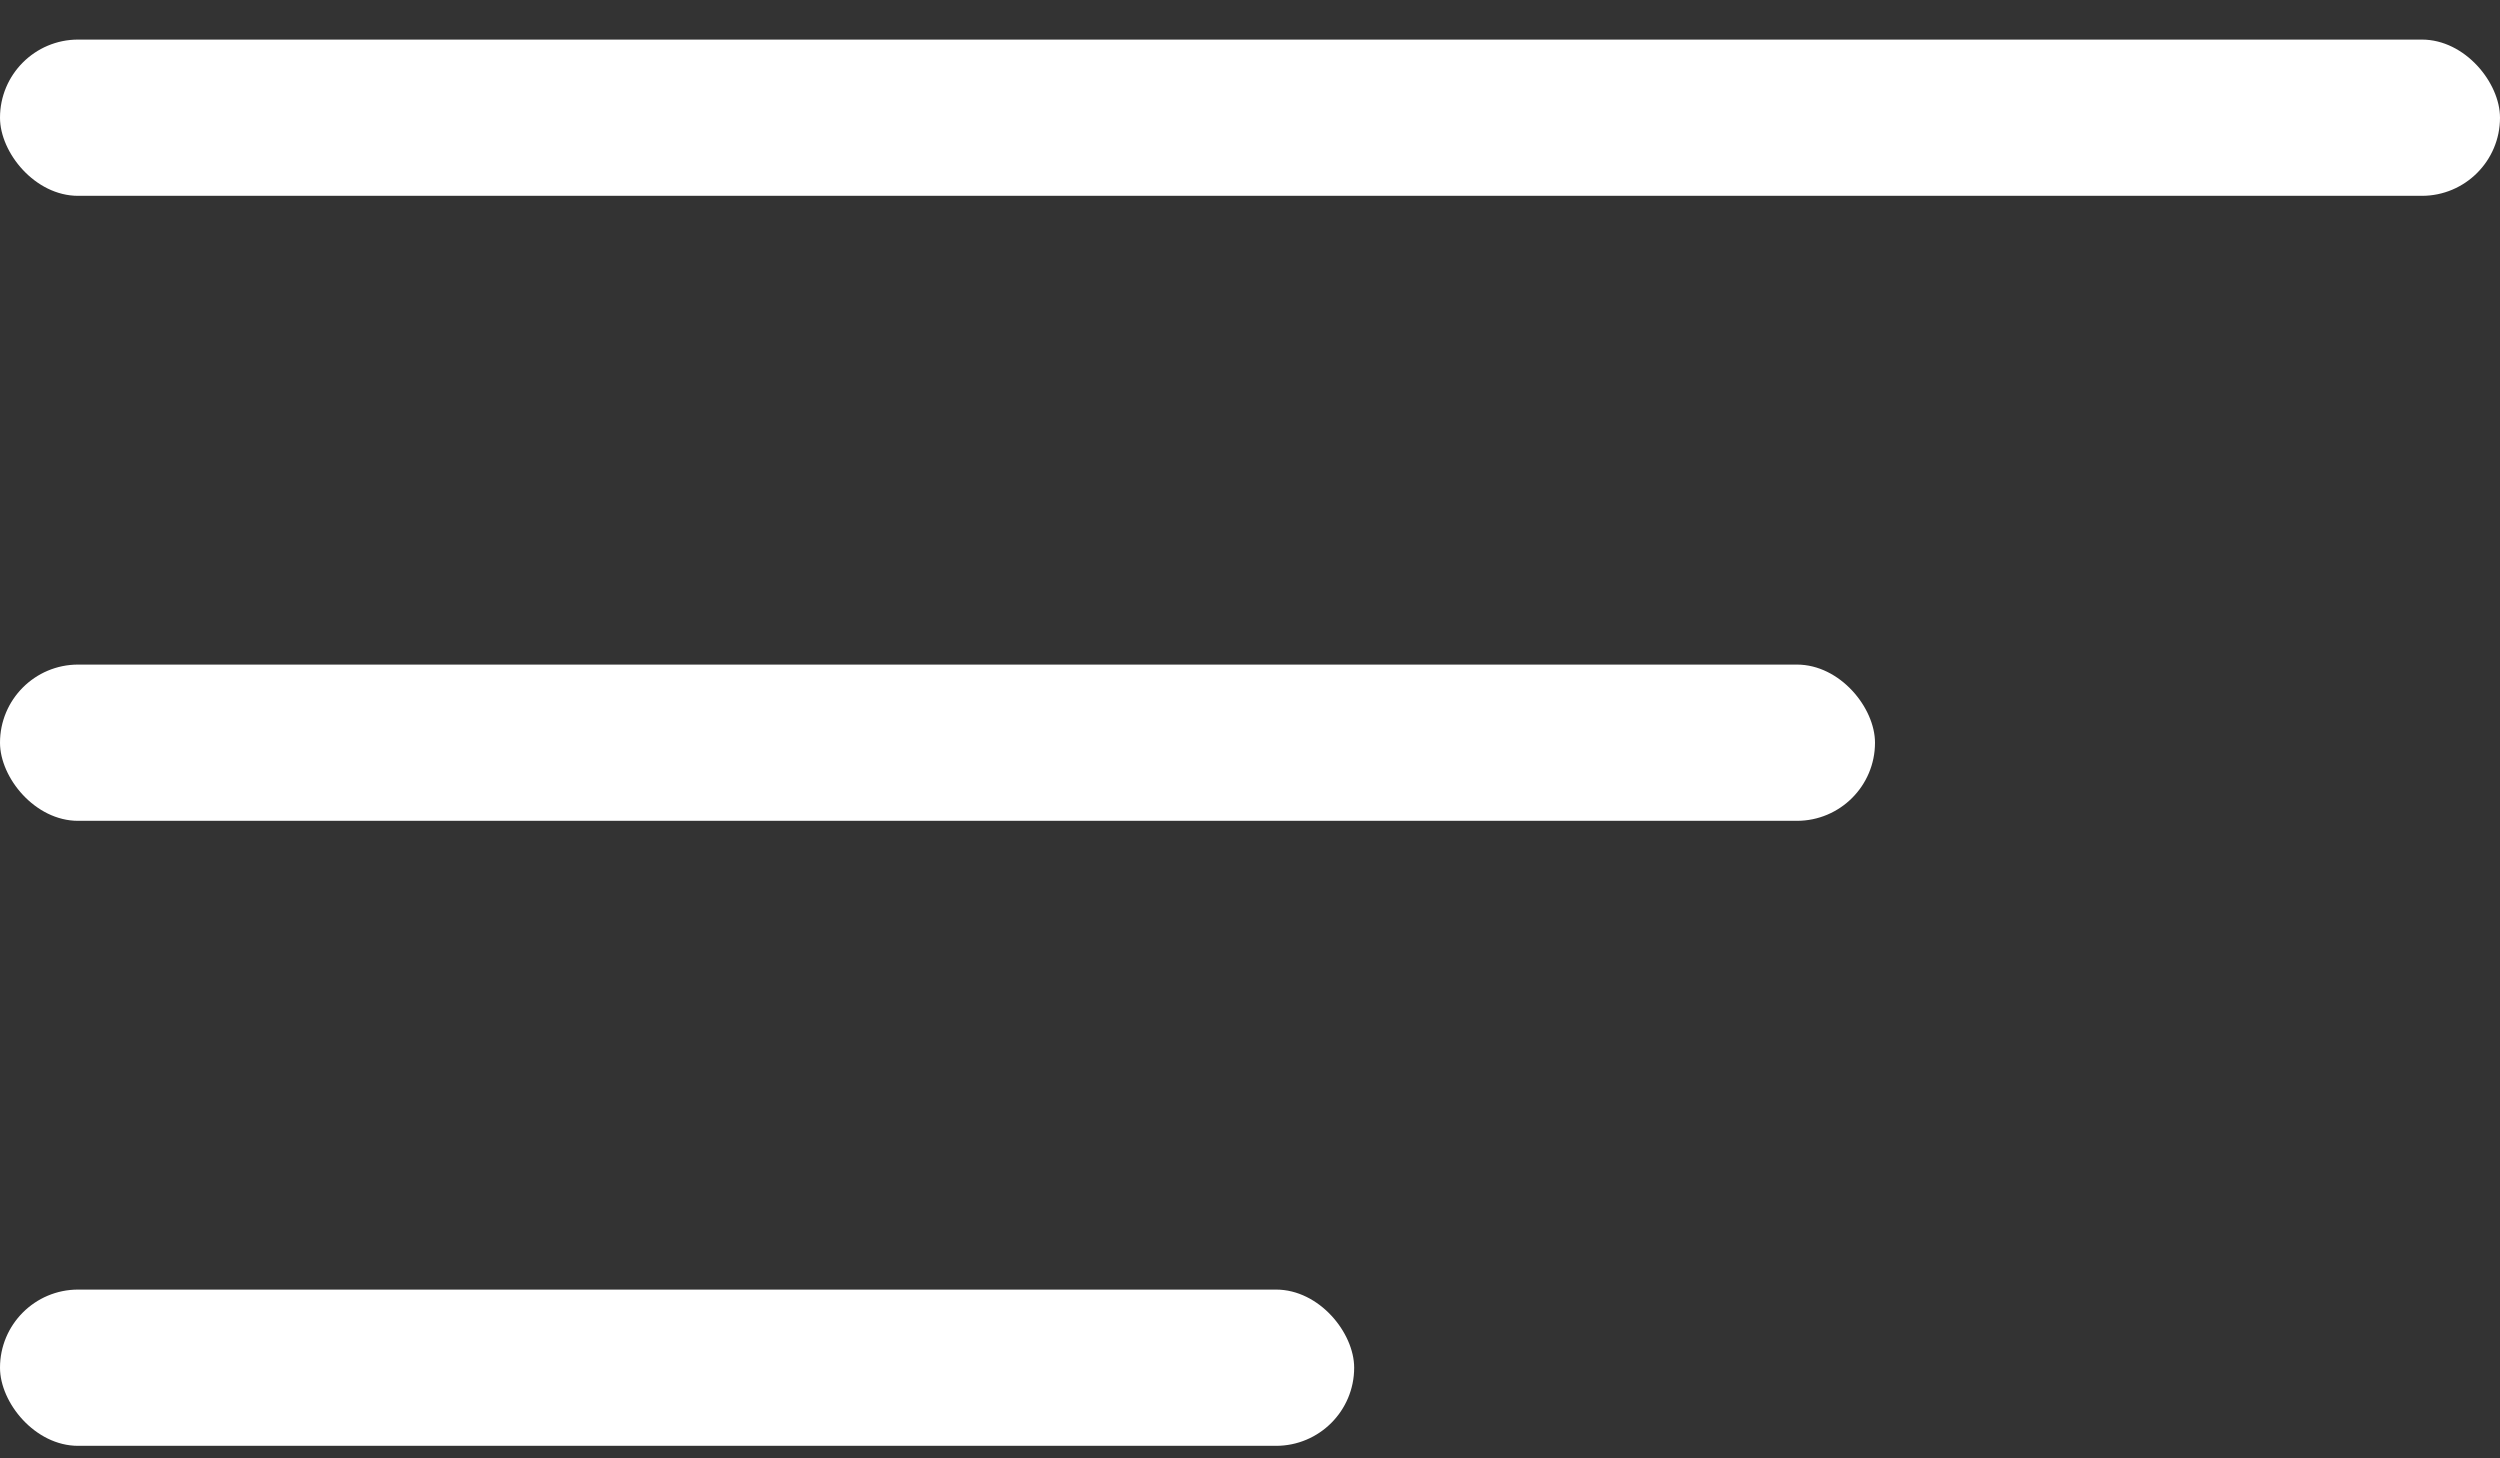
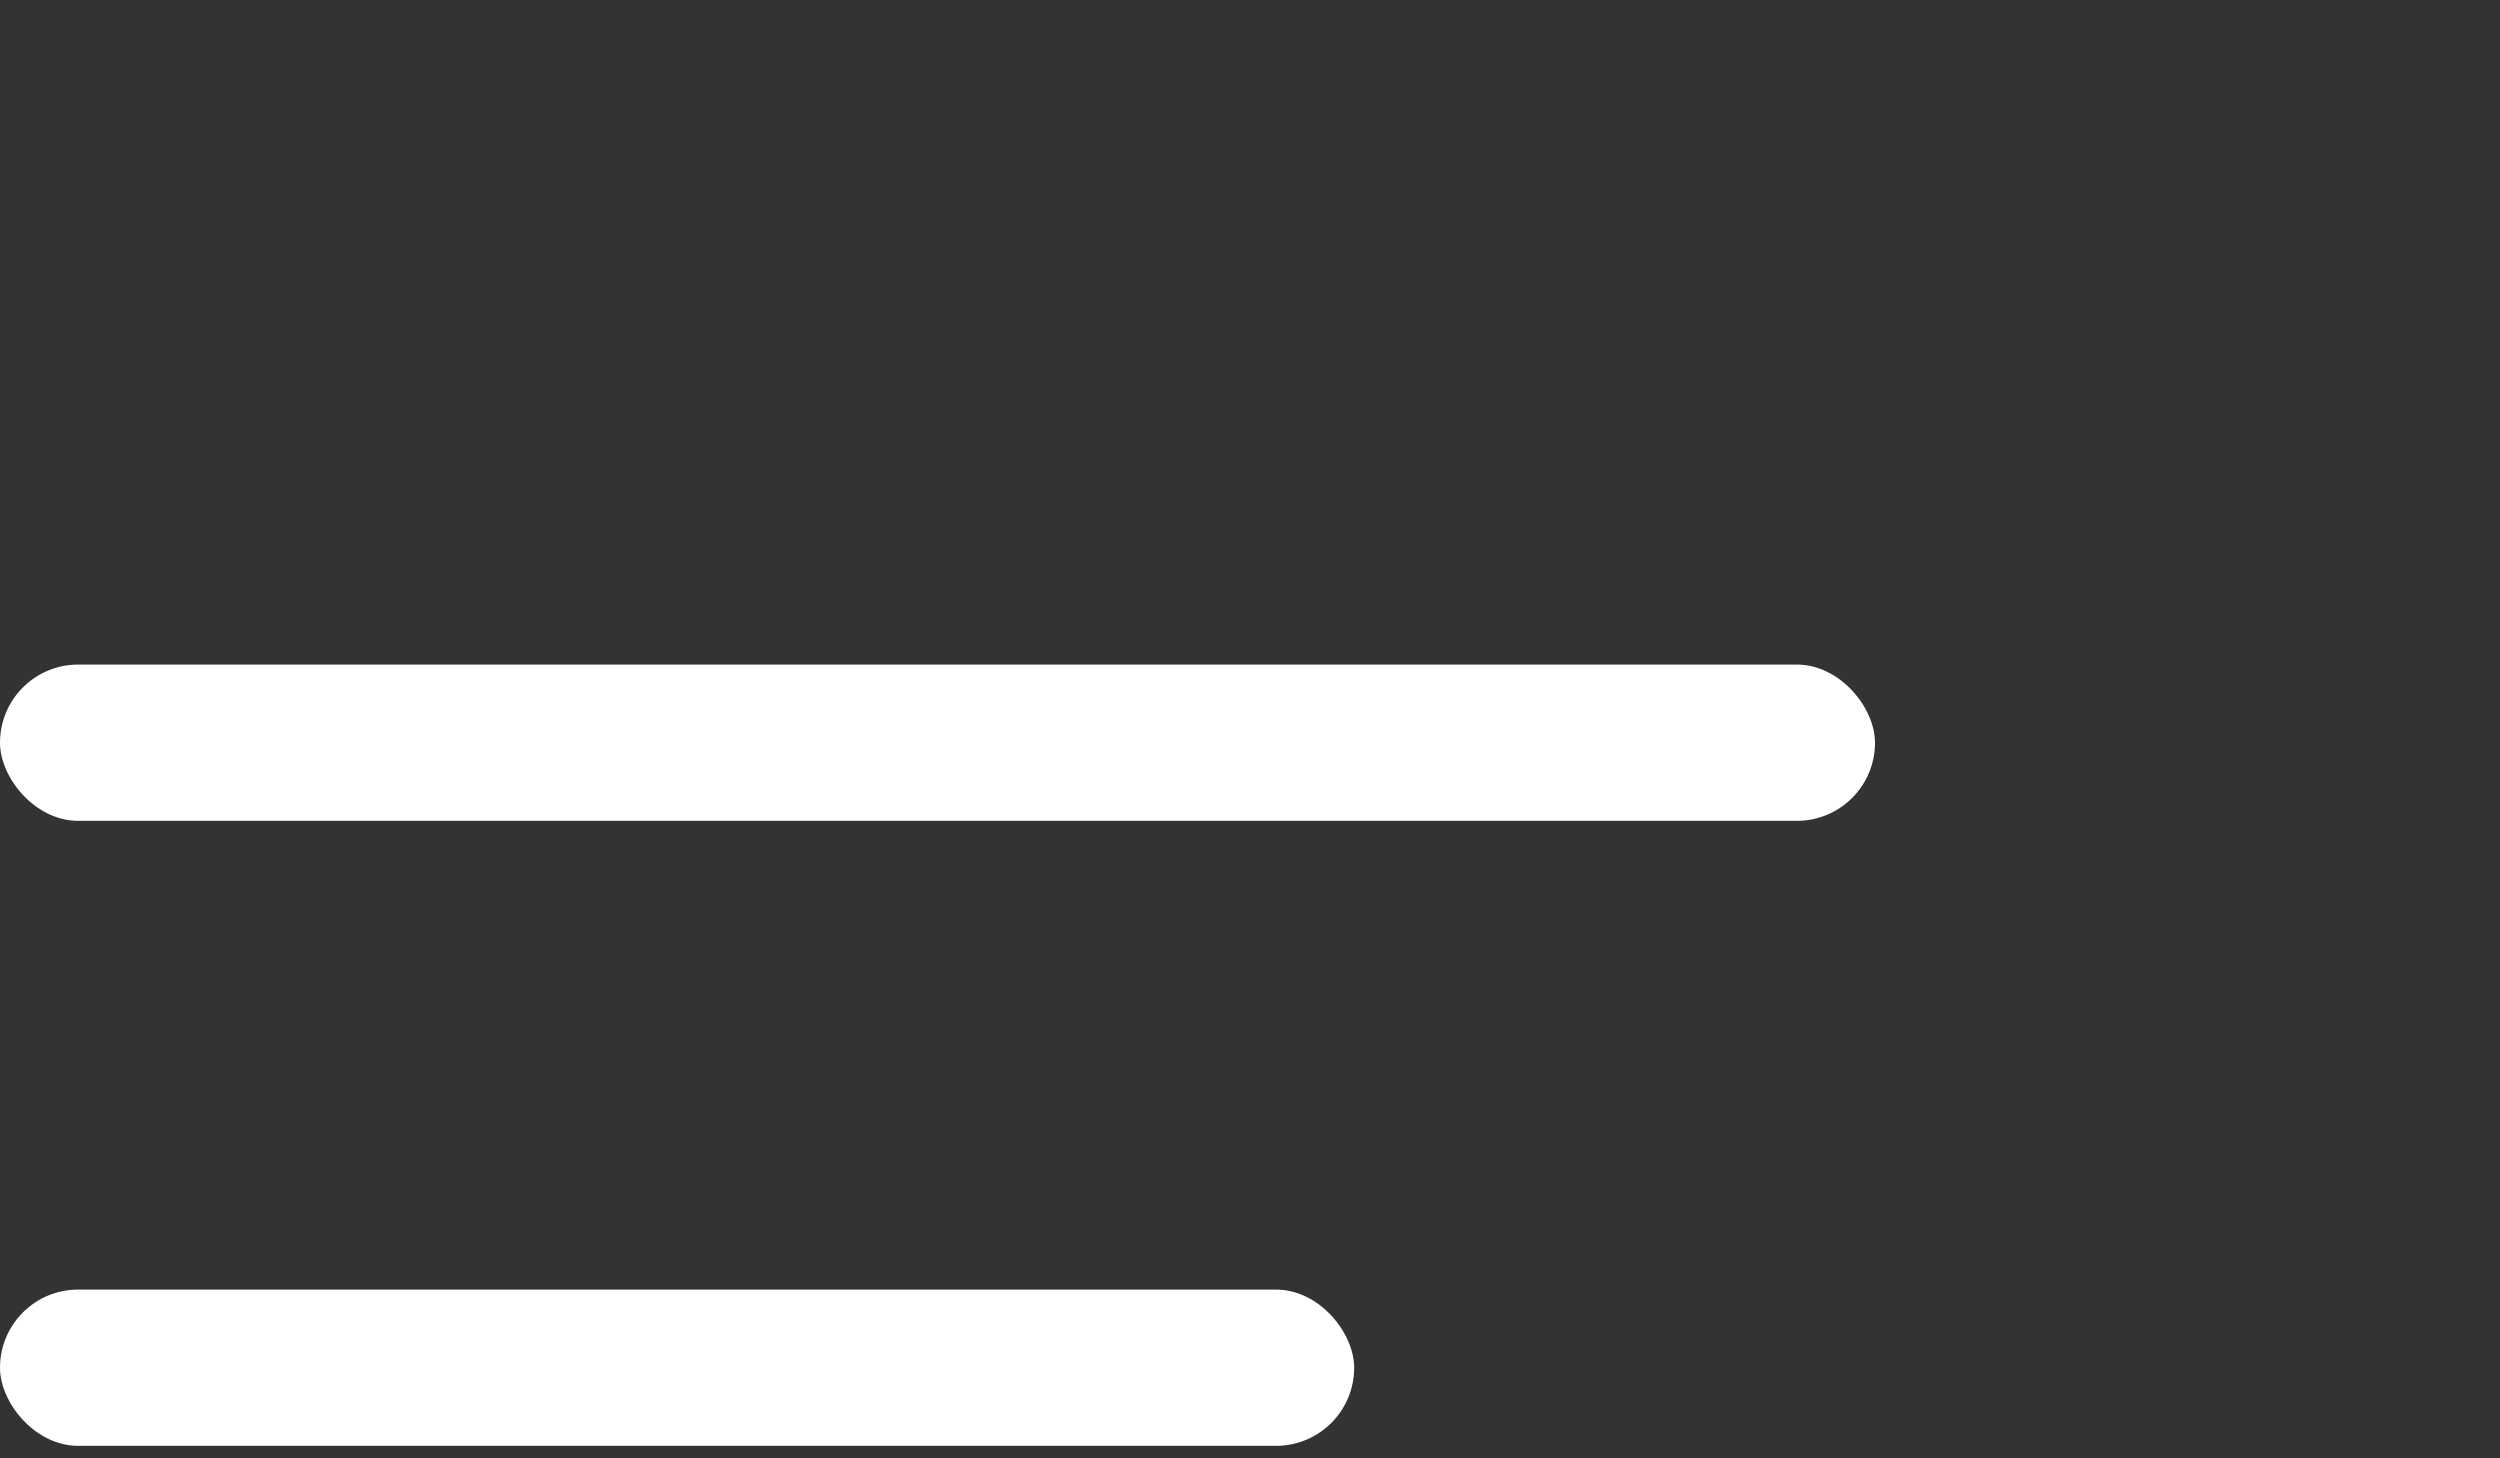
<svg xmlns="http://www.w3.org/2000/svg" width="24" height="14" viewBox="0 0 24 14" fill="none">
  <rect x="0" y="0" width="24" height="14" fill="#333333" stroke="none" />
  <rect y="6.38" width="18" height="1.5" rx="0.75" fill="white" />
-   <rect y="0.38" width="24" height="1.5" rx="0.75" fill="white" />
  <rect y="12.38" width="13" height="1.5" rx="0.75" fill="white" />
</svg>